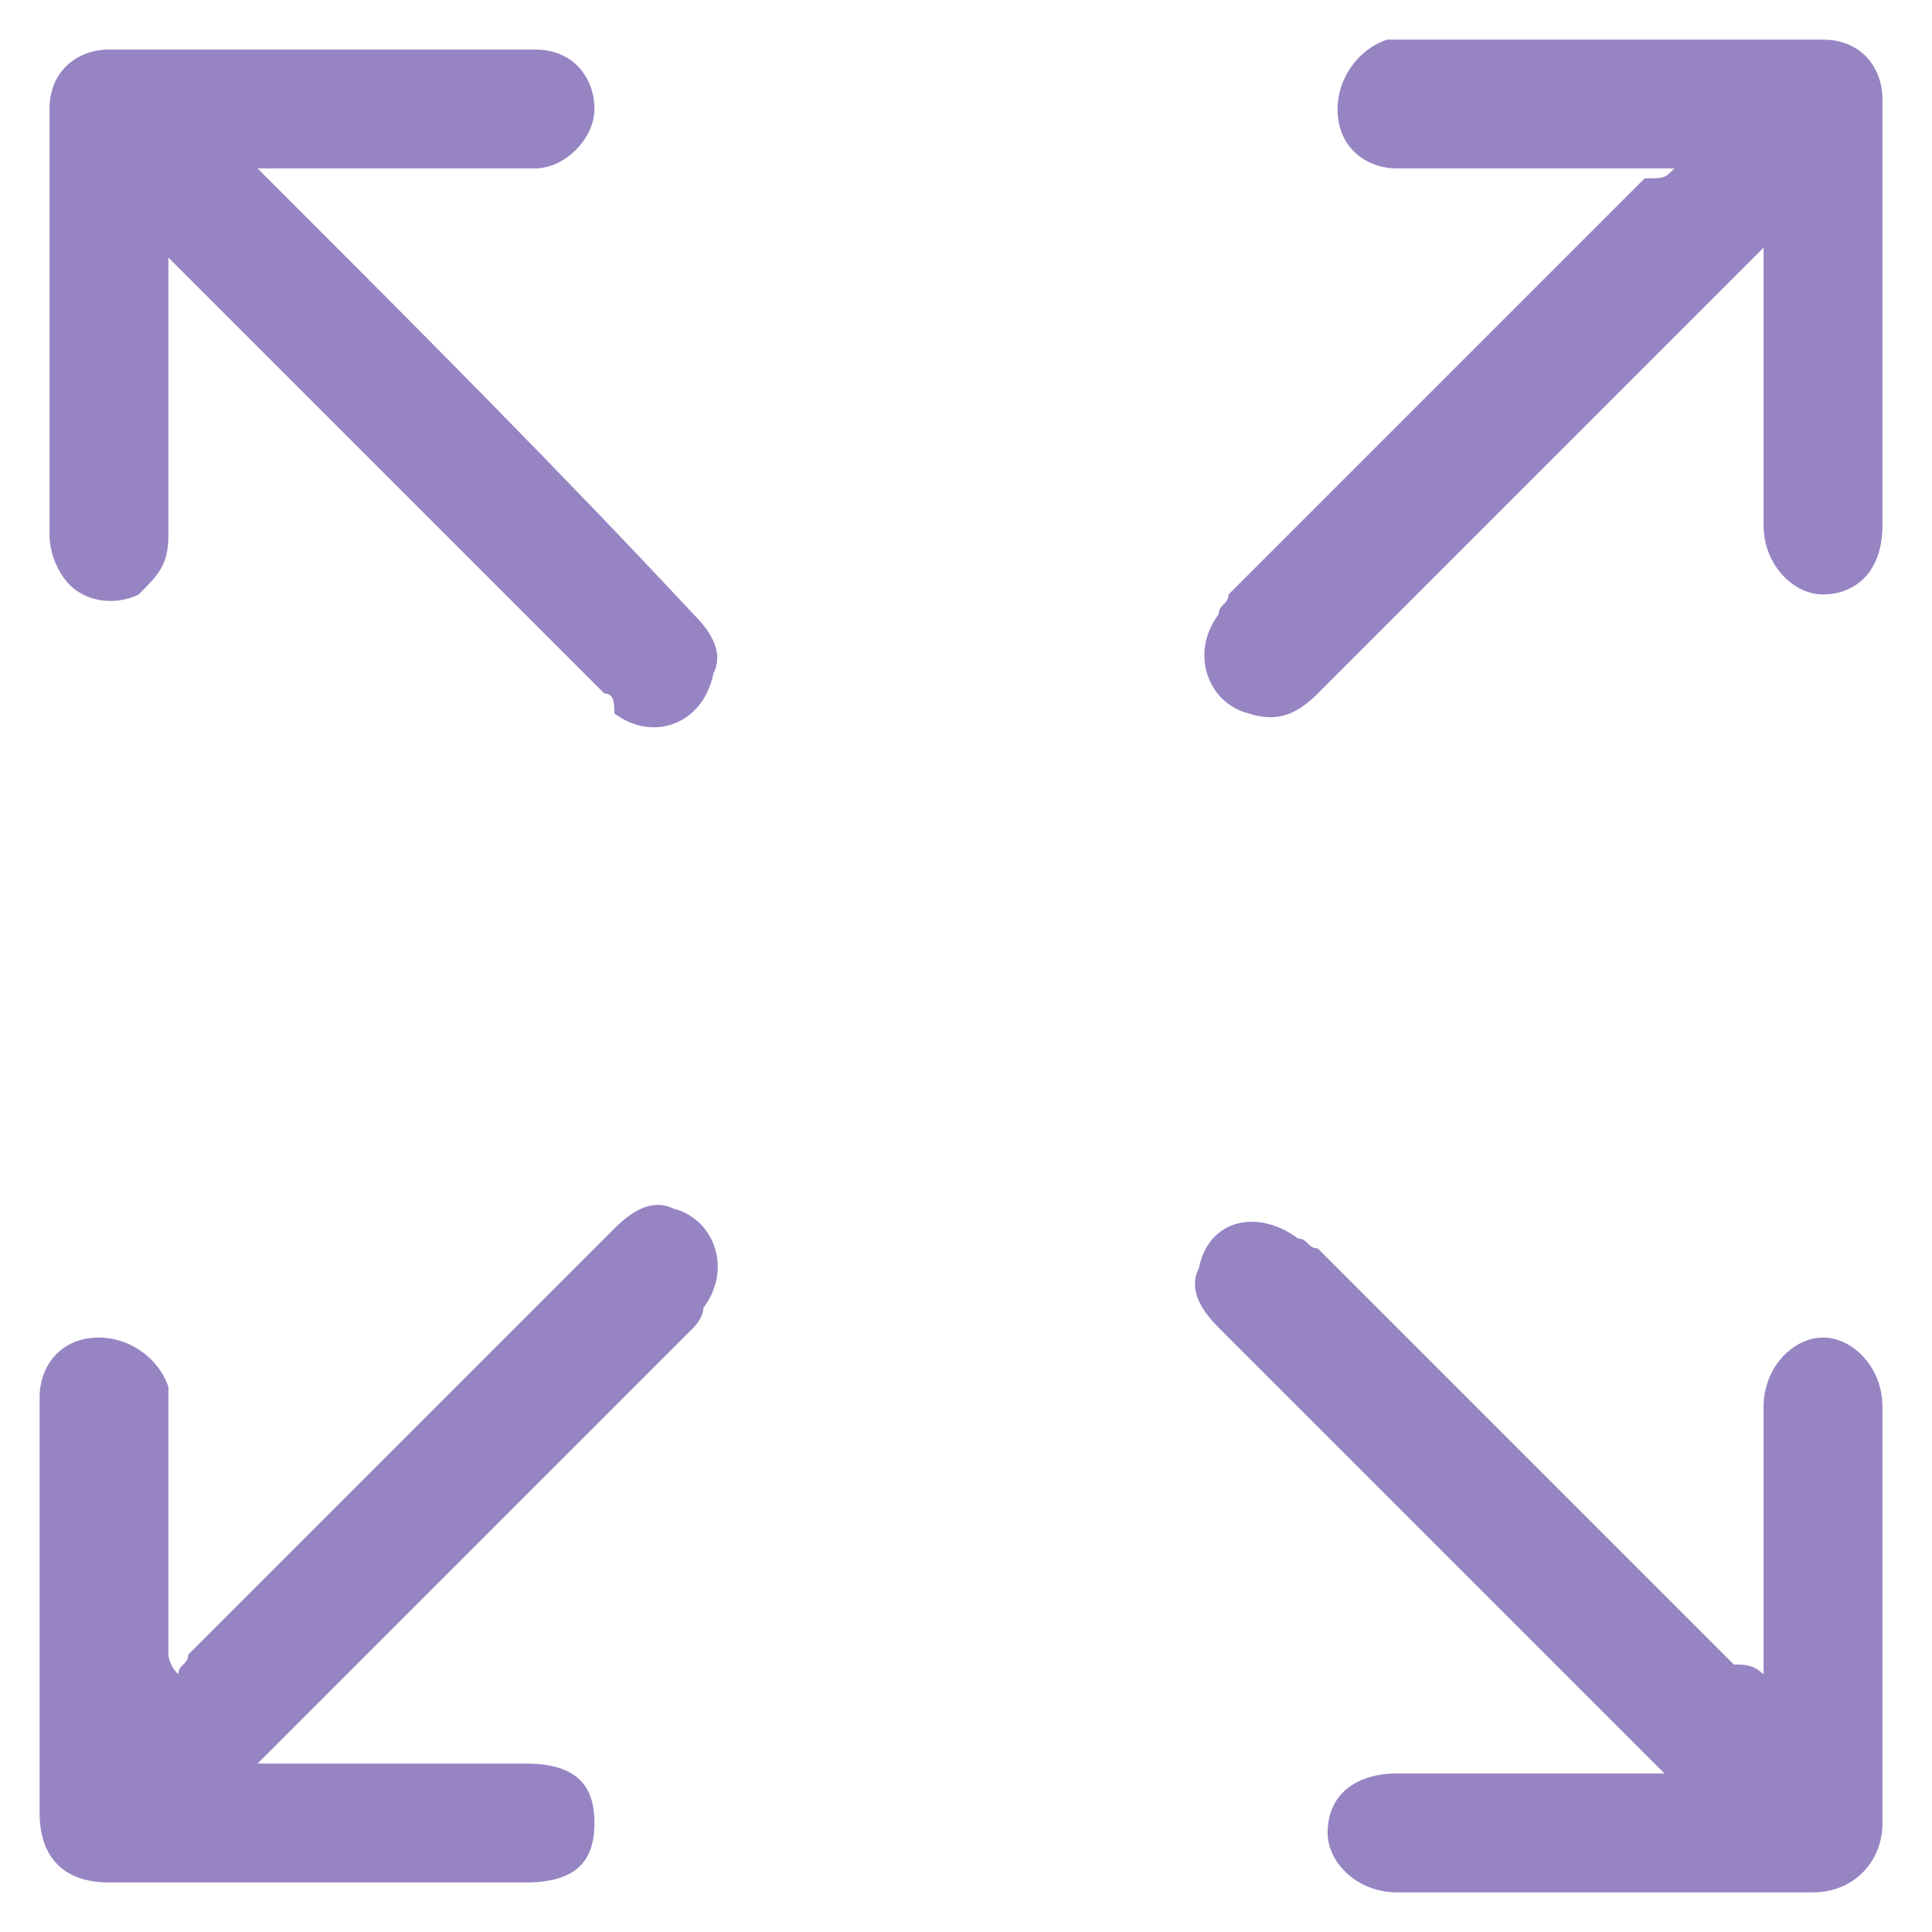
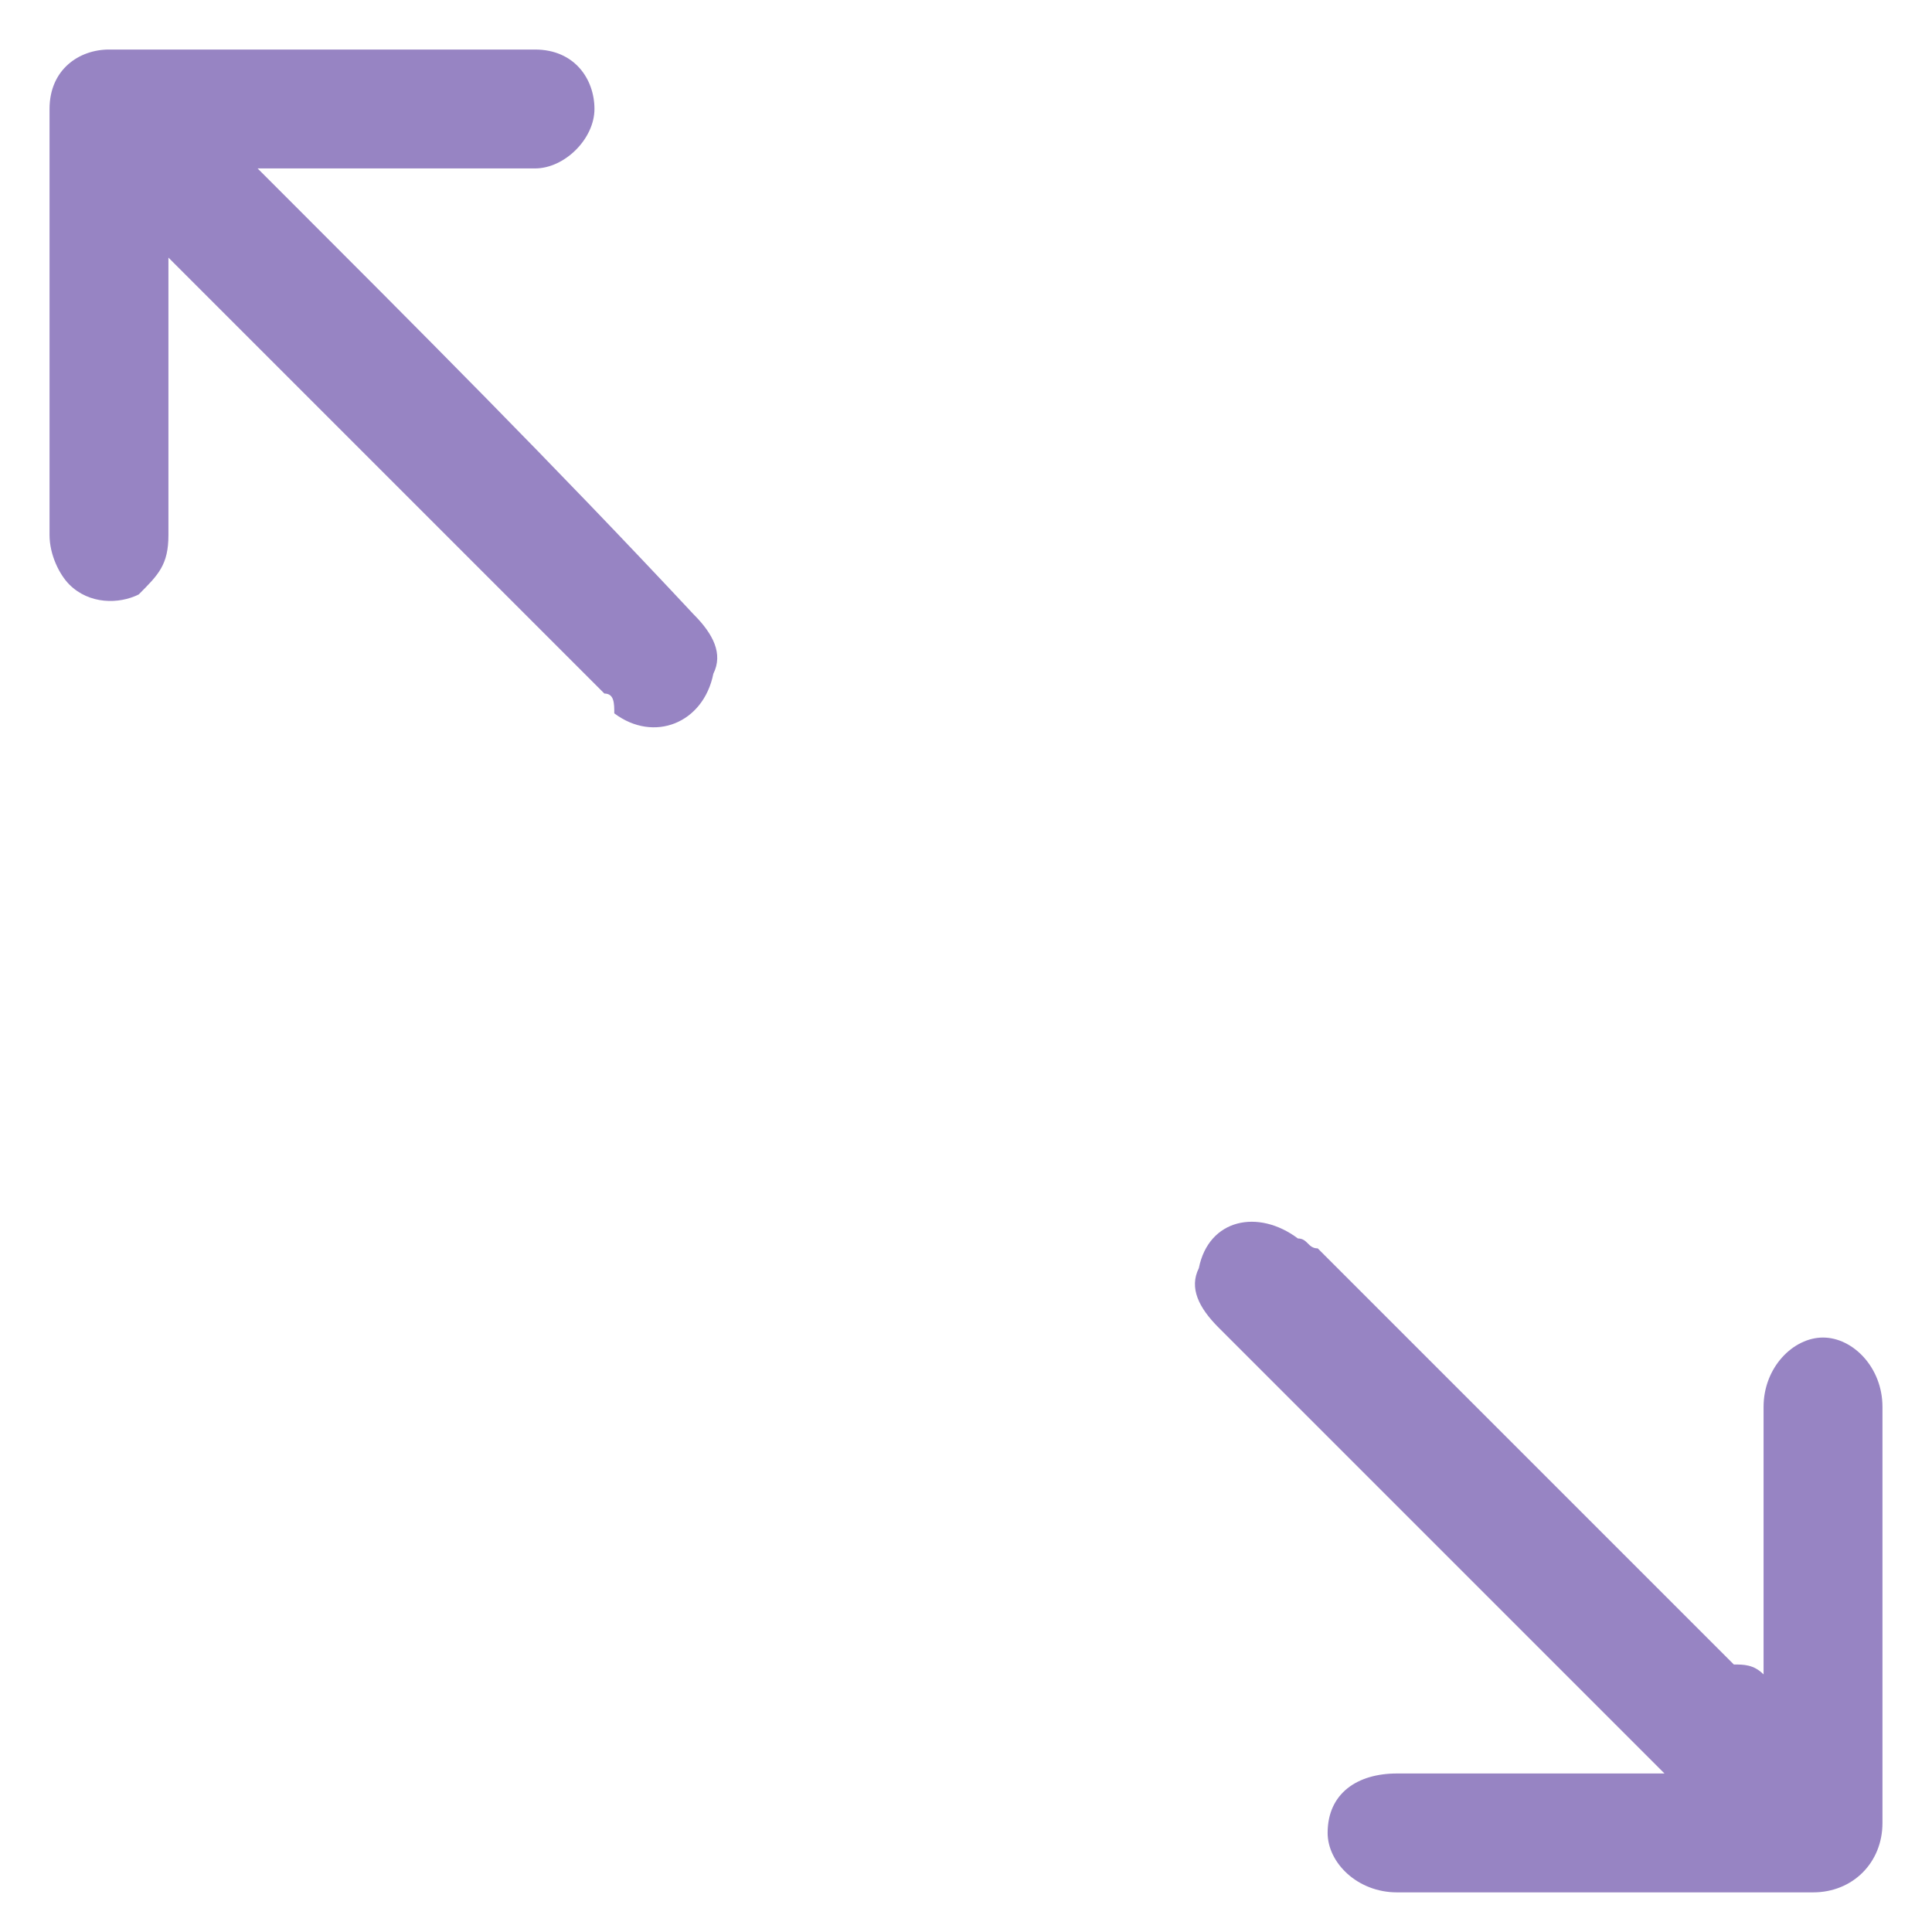
<svg xmlns="http://www.w3.org/2000/svg" version="1.1" id="Слой_1" x="0px" y="0px" viewBox="0 0 19.5 19.5" style="enable-background:new 0 0 19.5 19.5;" xml:space="preserve">
  <style type="text/css">
	.st0{fill:#9784C3;}
</style>
  <g>
-     <path class="st0" d="M16.9,1.7c-1,0-1.9,0-2.8,0c-0.3,0-0.6-0.2-0.6-0.6c0-0.3,0.2-0.6,0.5-0.7c0.1,0,0.2,0,0.2,0   c1.4,0,2.7,0,4.1,0c0,0,0.1,0,0.1,0c0.4,0,0.6,0.3,0.6,0.6c0,1.4,0,2.8,0,4.3C19,5.8,18.7,6,18.4,6c-0.3,0-0.6-0.3-0.6-0.7   c0-0.8,0-1.7,0-2.5c0-0.1,0-0.1,0-0.3c-0.1,0.1-0.1,0.1-0.2,0.2c-1.4,1.4-2.8,2.8-4.3,4.3c-0.2,0.2-0.4,0.3-0.7,0.2   c-0.4-0.1-0.6-0.6-0.3-1c0-0.1,0.1-0.1,0.1-0.2c1.4-1.4,2.8-2.8,4.2-4.2C16.8,1.8,16.8,1.8,16.9,1.7z" />
    <path class="st0" d="M1.7,2.6c0,0.1,0,0.2,0,0.2c0,0.9,0,1.7,0,2.6c0,0.3-0.1,0.4-0.3,0.6C1.2,6.1,0.9,6.1,0.7,5.9   C0.6,5.8,0.5,5.6,0.5,5.4c0-1.4,0-2.9,0-4.3c0-0.4,0.3-0.6,0.6-0.6c1.4,0,2.9,0,4.3,0C5.8,0.5,6,0.8,6,1.1c0,0.3-0.3,0.6-0.6,0.6   c-0.9,0-1.7,0-2.6,0c-0.1,0-0.1,0-0.2,0c0.1,0.1,0.1,0.1,0.2,0.2C4.2,3.3,5.6,4.7,7,6.2c0.2,0.2,0.3,0.4,0.2,0.6   c-0.1,0.5-0.6,0.7-1,0.4C6.2,7.1,6.2,7,6.1,7C4.7,5.6,3.3,4.2,1.9,2.8C1.8,2.7,1.8,2.7,1.7,2.6z" />
    <path class="st0" d="M17.8,16.9c0-0.1,0-0.1,0-0.2c0-0.8,0-1.7,0-2.5c0-0.4,0.3-0.7,0.6-0.7c0.3,0,0.6,0.3,0.6,0.7   c0,1.4,0,2.8,0,4.2c0,0.4-0.3,0.7-0.7,0.7c-1.4,0-2.8,0-4.2,0c-0.4,0-0.7-0.3-0.7-0.6c0-0.4,0.3-0.6,0.7-0.6c0.8,0,1.7,0,2.5,0   c0.1,0,0.1,0,0.2,0c-0.1-0.1-0.1-0.1-0.2-0.2c-1.4-1.4-2.8-2.8-4.3-4.3c-0.2-0.2-0.3-0.4-0.2-0.6c0.1-0.5,0.6-0.6,1-0.3   c0.1,0,0.1,0.1,0.2,0.1c1.4,1.4,2.8,2.8,4.2,4.2C17.6,16.8,17.7,16.8,17.8,16.9C17.8,16.9,17.8,16.9,17.8,16.9z" />
-     <path class="st0" d="M1.8,16.9c0-0.1,0.1-0.1,0.1-0.2c1.4-1.4,2.8-2.8,4.3-4.3c0.2-0.2,0.4-0.3,0.6-0.2c0.4,0.1,0.6,0.6,0.3,1   C7.1,13.3,7,13.4,7,13.4c-1.4,1.4-2.8,2.8-4.2,4.2c0,0-0.1,0.1-0.2,0.2c0.1,0,0.2,0,0.2,0c0.8,0,1.7,0,2.5,0C5.8,17.8,6,18,6,18.4   C6,18.8,5.8,19,5.3,19c-1.4,0-2.8,0-4.2,0c-0.5,0-0.7-0.3-0.7-0.7c0-1.4,0-2.8,0-4.2c0-0.3,0.2-0.6,0.6-0.6c0.3,0,0.6,0.2,0.7,0.5   c0,0.1,0,0.2,0,0.2c0,0.8,0,1.7,0,2.5C1.7,16.7,1.7,16.8,1.8,16.9C1.7,16.9,1.8,16.9,1.8,16.9z" />
  </g>
</svg>